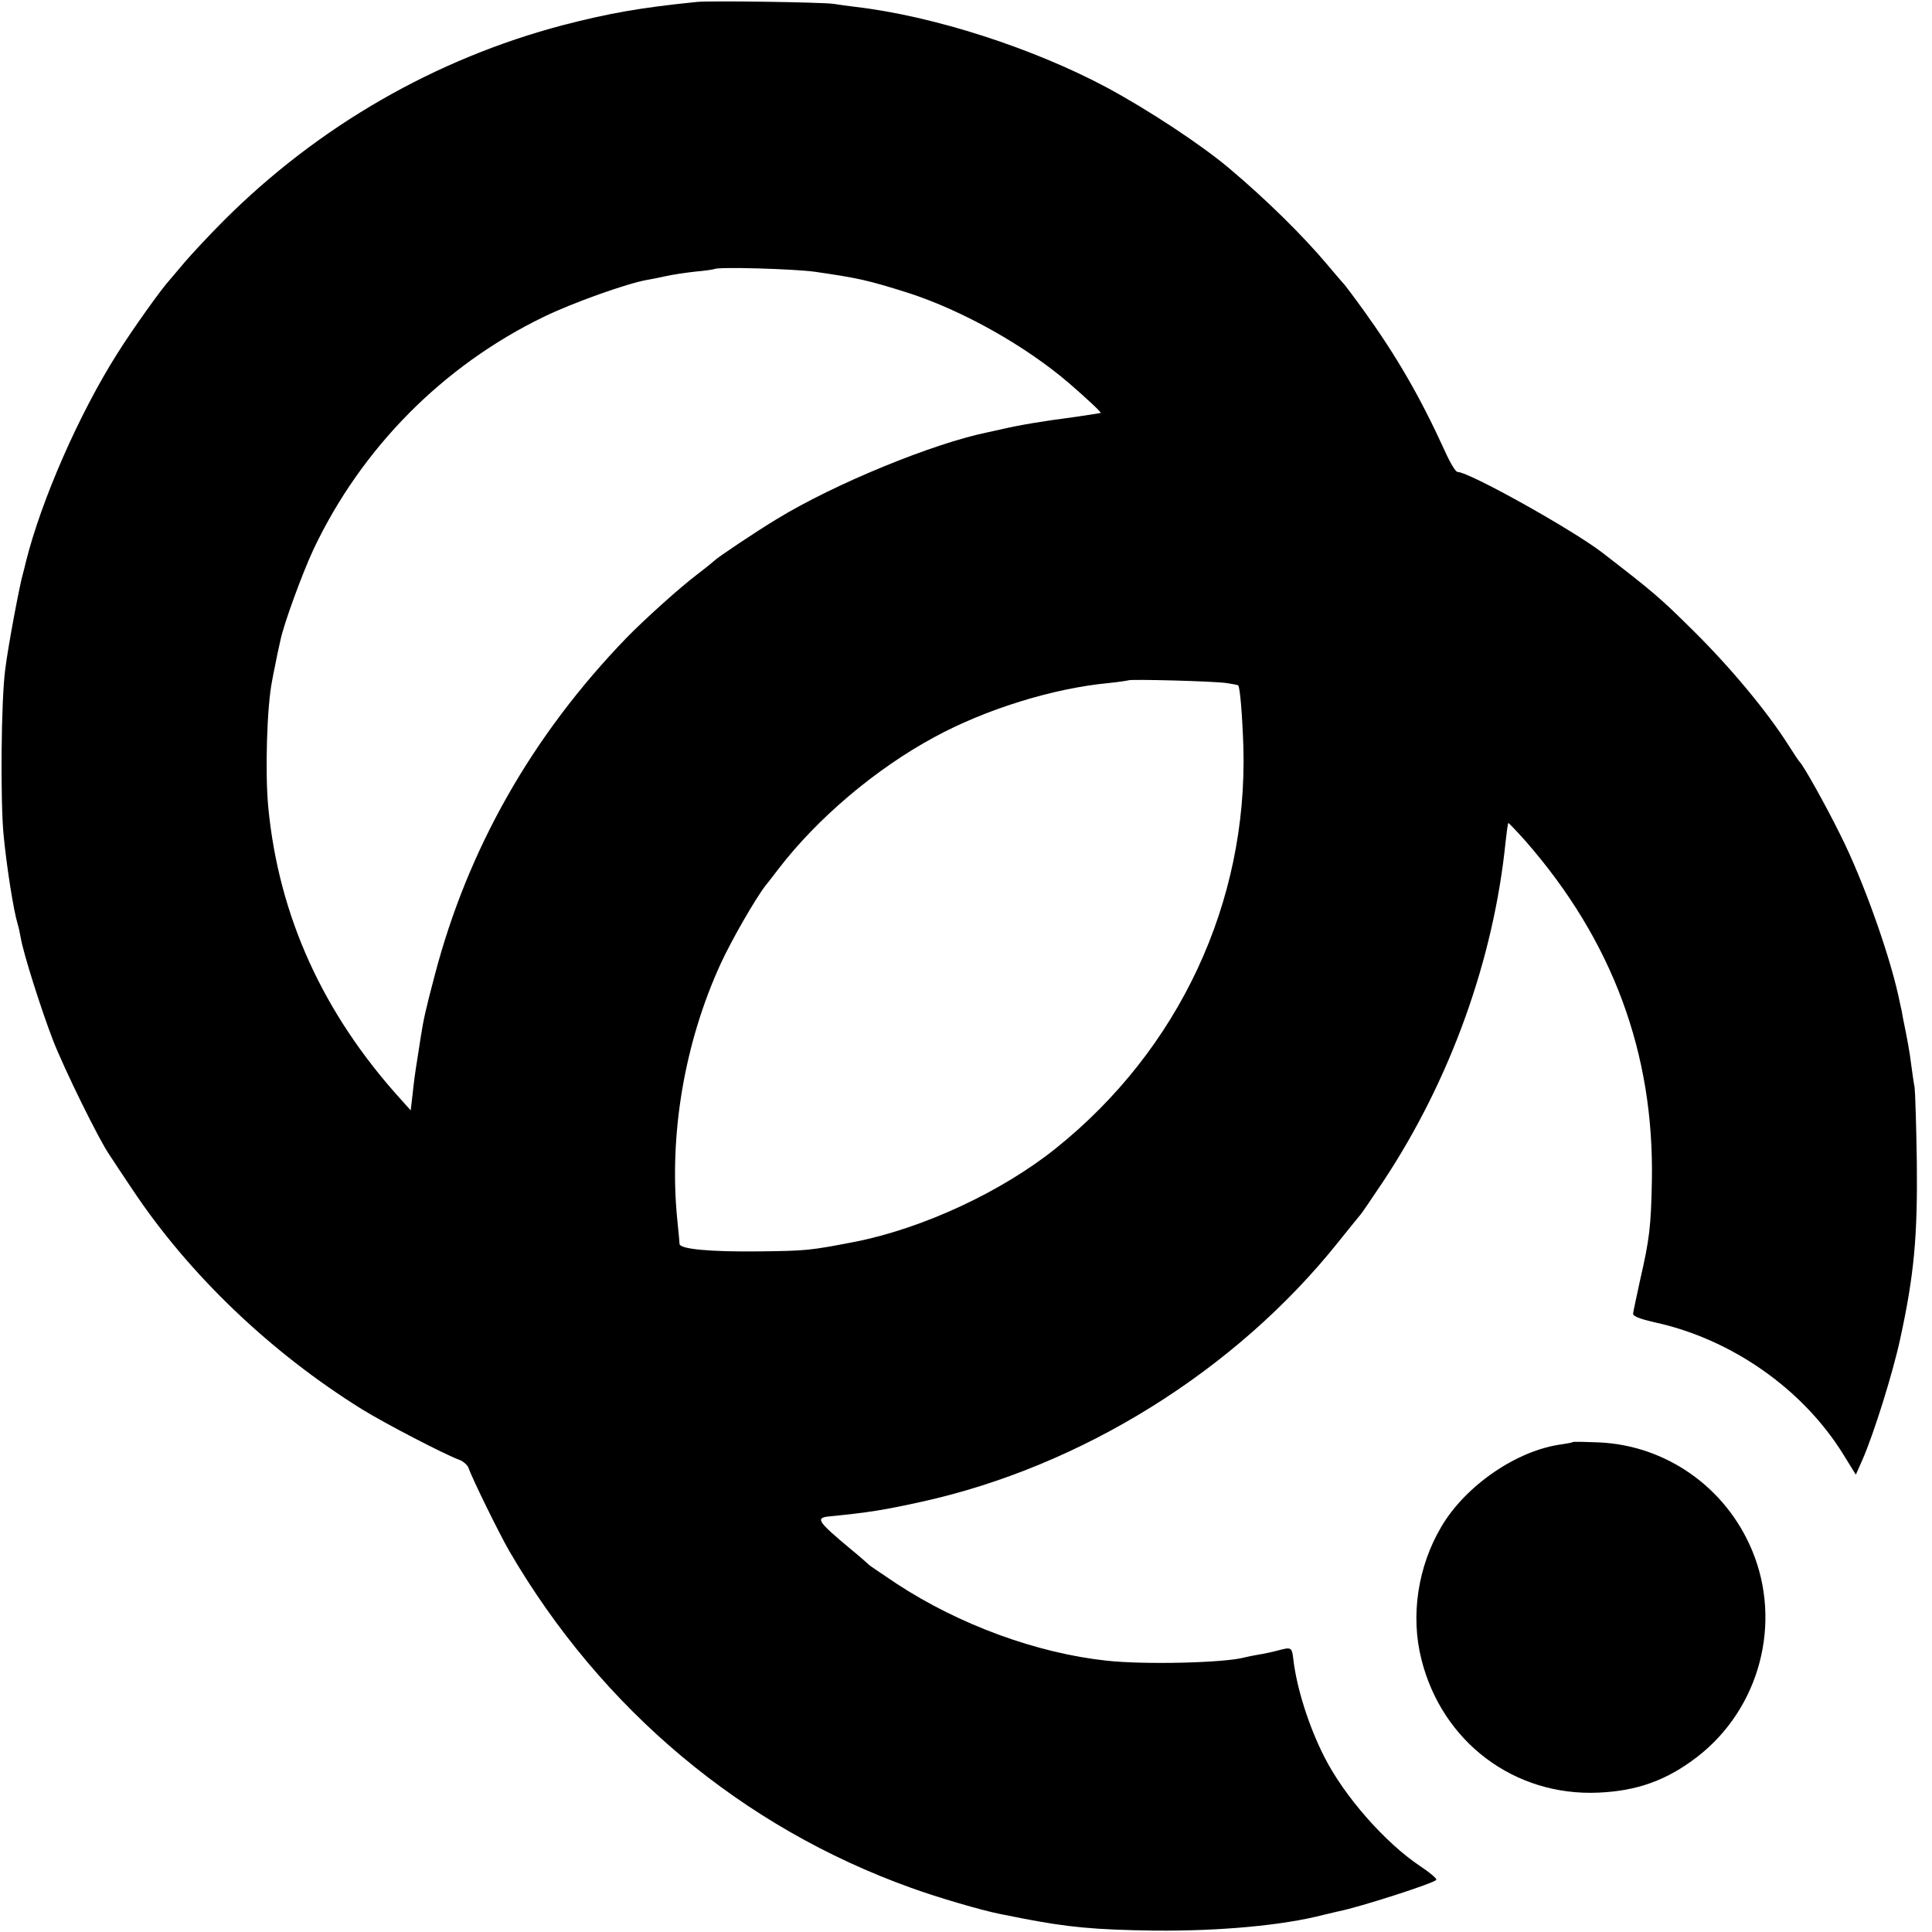
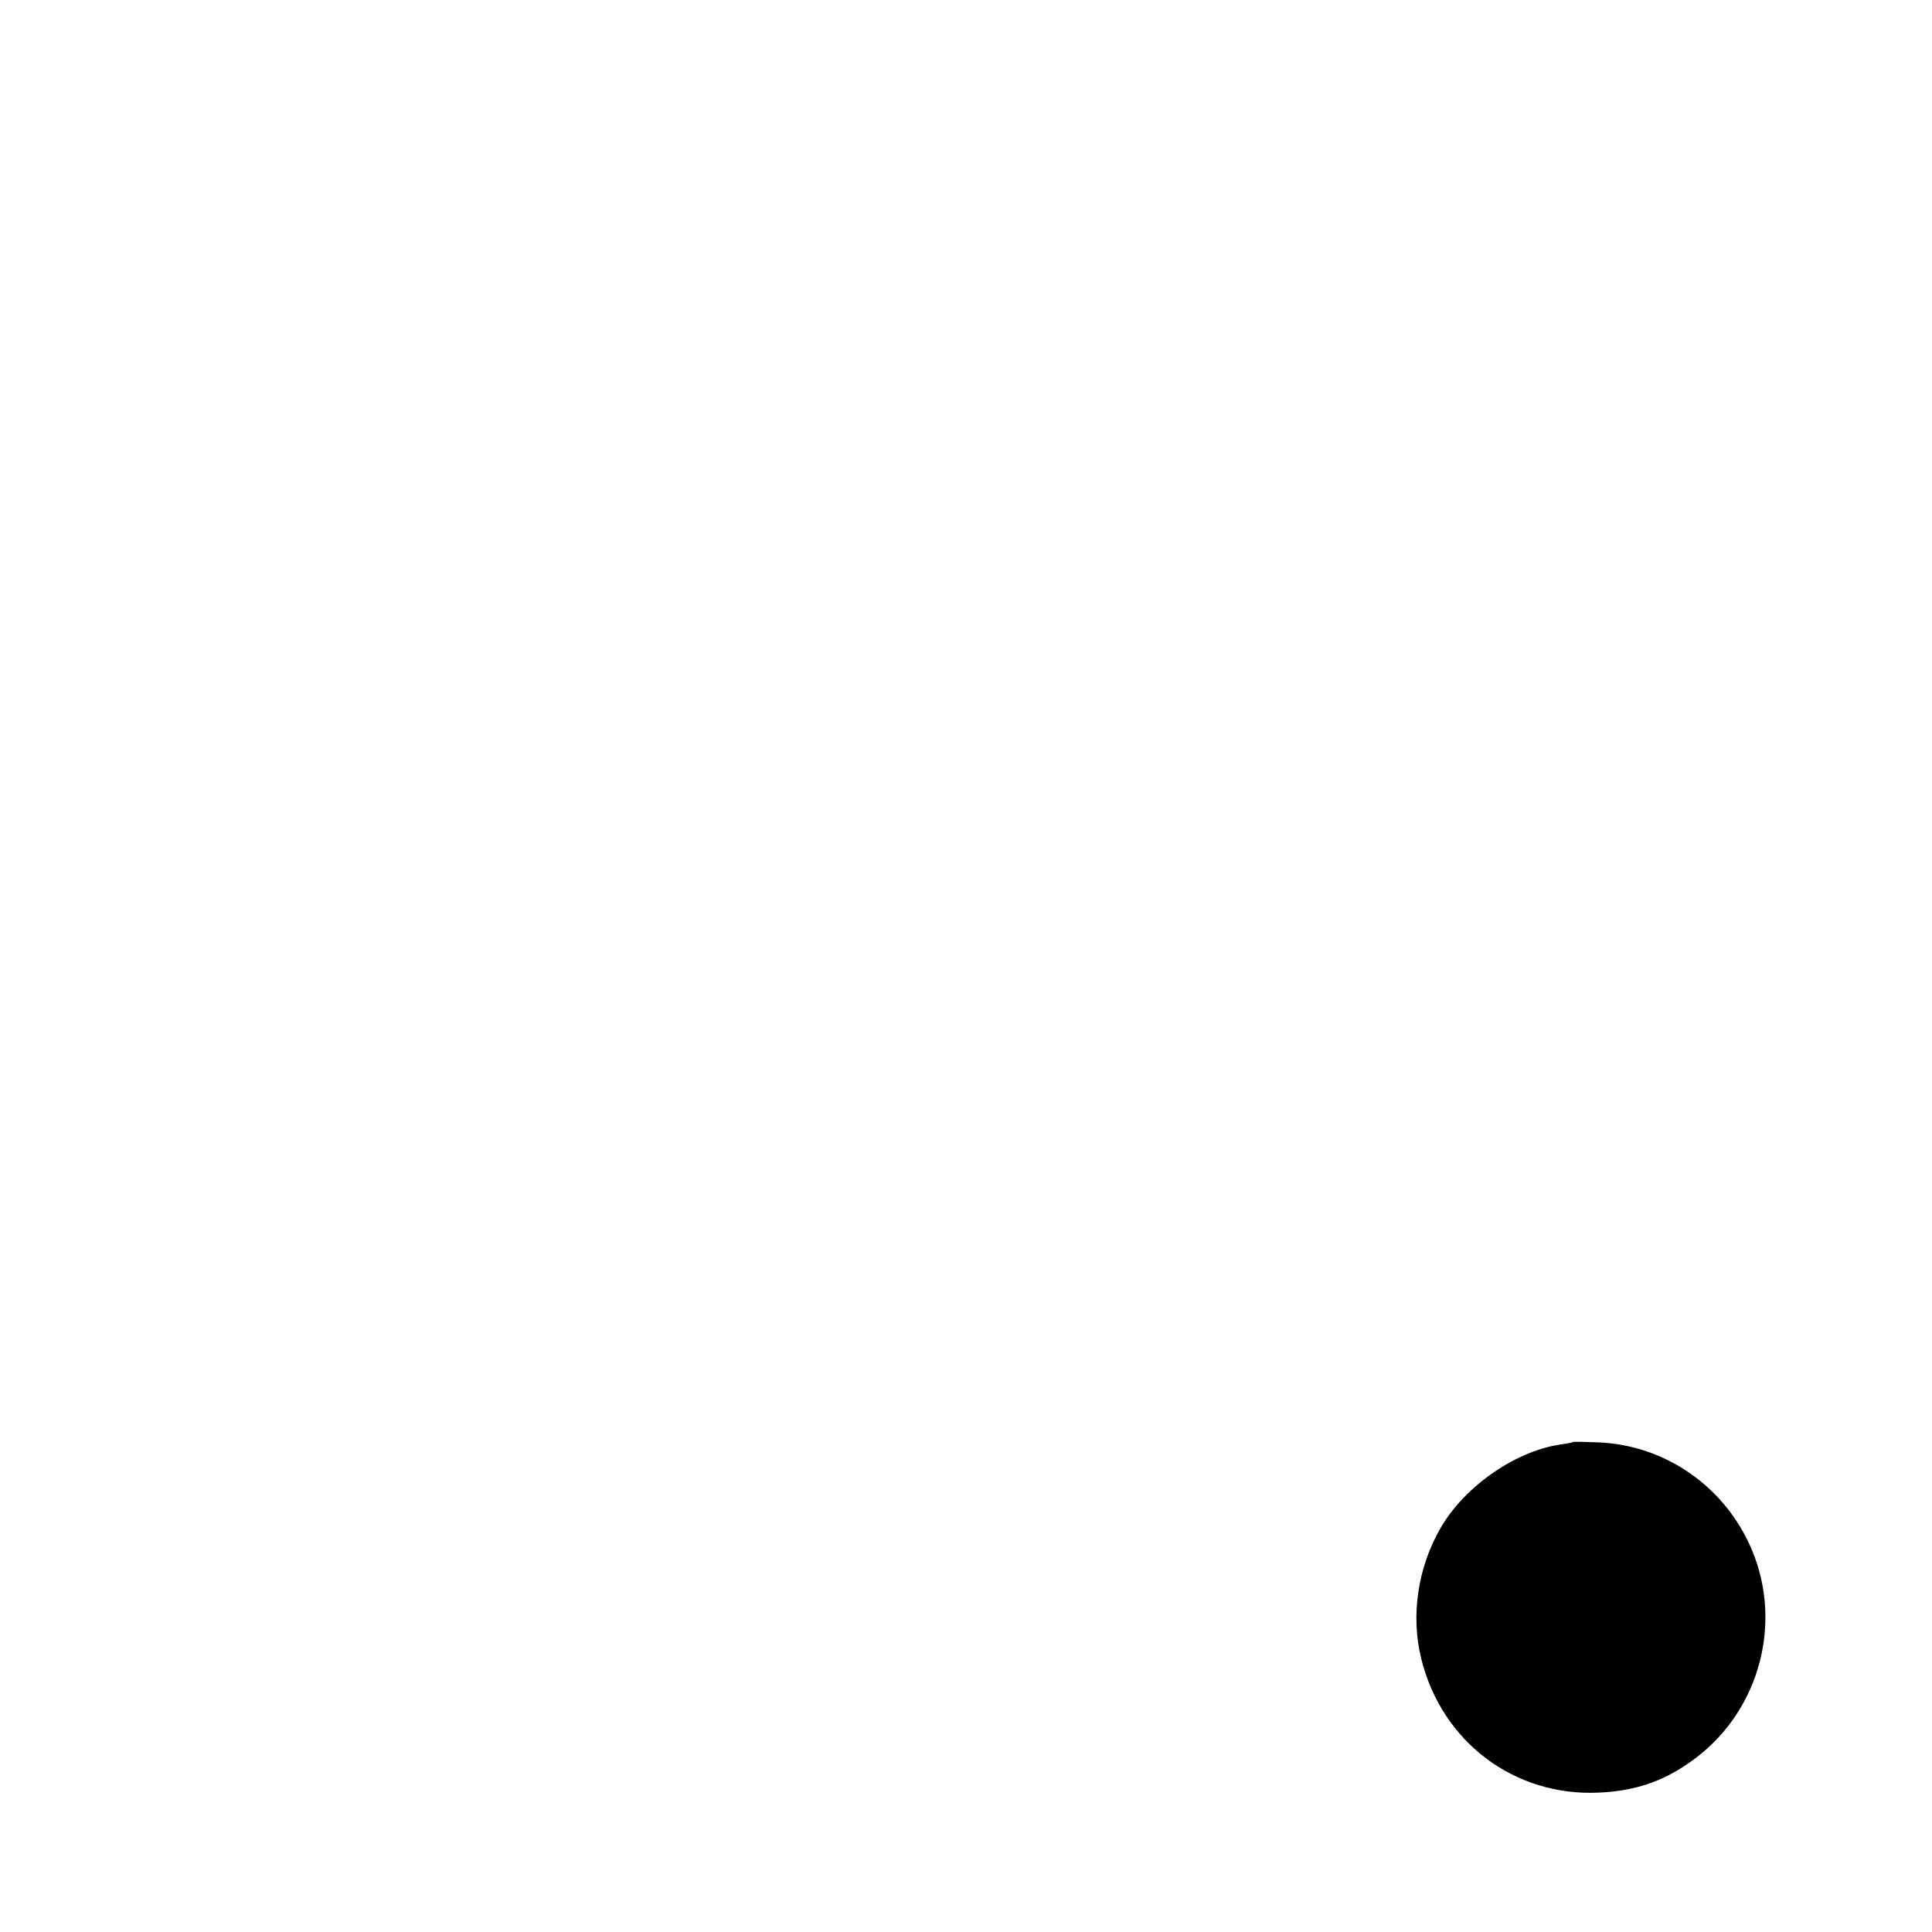
<svg xmlns="http://www.w3.org/2000/svg" version="1.0" width="700pt" height="700pt" viewBox="0 0 700 700" preserveAspectRatio="xMidYMid meet">
  <g transform="translate(0,700) scale(0.1,-0.1)" fill="#000000" stroke="none">
-     <path d="M2525 6993 c-208 -21 -318 -41 -485 -84 -463 -122 -887 -366 -1230 -709 -52 -52 -115 -120 -140 -149 -25 -30 -50 -59 -55 -65 -29 -31 -134 -178 -190 -267 -138 -218 -275 -530 -331 -754 -4 -16 -8 -34 -10 -40 -12 -39 -55 -268 -65 -350 -15 -111 -18 -475 -6 -600 11 -115 36 -274 51 -323 3 -9 8 -32 11 -49 9 -56 75 -263 117 -372 41 -105 167 -362 205 -416 11 -17 48 -73 83 -125 205 -308 500 -590 833 -797 83 -51 296 -162 353 -183 13 -5 27 -18 31 -27 13 -39 114 -244 149 -304 334 -573 844 -1000 1455 -1219 96 -35 258 -82 319 -94 14 -3 50 -10 80 -16 170 -33 265 -42 485 -45 236 -2 464 19 610 57 22 5 47 11 55 13 73 14 347 102 354 114 3 4 -24 27 -59 50 -126 84 -275 253 -347 396 -56 110 -100 249 -112 353 -5 43 -7 45 -52 33 -22 -6 -55 -13 -74 -16 -19 -3 -42 -8 -50 -10 -71 -20 -363 -27 -500 -12 -253 27 -534 130 -760 278 -52 35 -97 65 -100 68 -3 3 -32 29 -65 56 -126 105 -132 116 -78 121 140 14 192 22 333 53 580 128 1138 476 1509 941 42 52 78 97 81 100 3 3 40 57 82 120 243 367 400 804 443 1230 4 36 8 66 10 68 1 1 29 -28 62 -65 315 -360 467 -769 458 -1233 -3 -163 -9 -212 -42 -355 -13 -60 -25 -116 -26 -124 -1 -10 22 -19 78 -32 277 -60 535 -240 682 -476 l47 -76 24 54 c41 94 109 310 137 439 50 230 63 369 60 640 -2 135 -6 256 -8 270 -3 14 -8 50 -12 80 -6 49 -14 93 -30 170 -2 14 -7 39 -11 55 -31 158 -131 442 -218 614 -52 105 -133 250 -146 261 -3 3 -21 30 -40 60 -76 120 -207 278 -340 410 -126 125 -146 142 -335 288 -108 83 -482 292 -524 292 -7 0 -28 35 -47 78 -90 197 -175 343 -293 507 -36 50 -68 92 -71 95 -3 3 -30 34 -60 70 -89 106 -221 236 -355 349 -103 87 -293 212 -445 294 -268 143 -627 259 -910 292 -25 3 -61 8 -80 11 -39 6 -449 12 -495 7z m430 -978 c157 -23 189 -30 335 -76 198 -64 424 -191 583 -327 68 -59 117 -105 115 -108 -2 -1 -41 -7 -88 -14 -123 -16 -206 -30 -270 -45 -14 -3 -36 -8 -50 -11 -198 -40 -557 -187 -766 -315 -70 -42 -215 -139 -224 -149 -3 -3 -32 -27 -65 -52 -62 -47 -192 -164 -256 -230 -341 -353 -574 -763 -694 -1222 -34 -129 -40 -157 -51 -226 -3 -19 -9 -60 -14 -90 -5 -30 -12 -82 -15 -114 l-7 -59 -35 39 c-283 312 -443 665 -481 1059 -12 127 -5 366 14 459 2 12 6 32 9 46 3 14 7 36 10 50 3 14 8 36 11 50 12 59 79 242 120 330 174 367 469 665 834 842 105 51 301 121 375 134 17 3 48 9 70 14 22 5 69 12 105 16 36 3 66 8 68 9 10 9 291 1 367 -10z m1490 -1490 c21 -3 40 -7 41 -8 7 -7 15 -107 19 -223 16 -564 -233 -1097 -680 -1455 -196 -157 -480 -289 -726 -338 -166 -32 -176 -33 -349 -35 -177 -2 -286 8 -288 27 0 7 -4 46 -8 87 -31 308 26 642 157 928 40 87 126 236 163 284 12 14 32 41 46 59 140 183 352 363 565 478 185 101 430 177 630 196 39 4 71 9 73 10 6 5 314 -3 357 -10z" />
    <path d="M5698 1775 c-2 -2 -19 -5 -39 -8 -162 -21 -349 -149 -437 -299 -85 -144 -112 -322 -72 -480 75 -300 337 -497 642 -483 140 6 248 45 358 130 226 175 308 485 198 748 -95 228 -312 381 -557 391 -49 2 -91 3 -93 1z" />
  </g>
</svg>